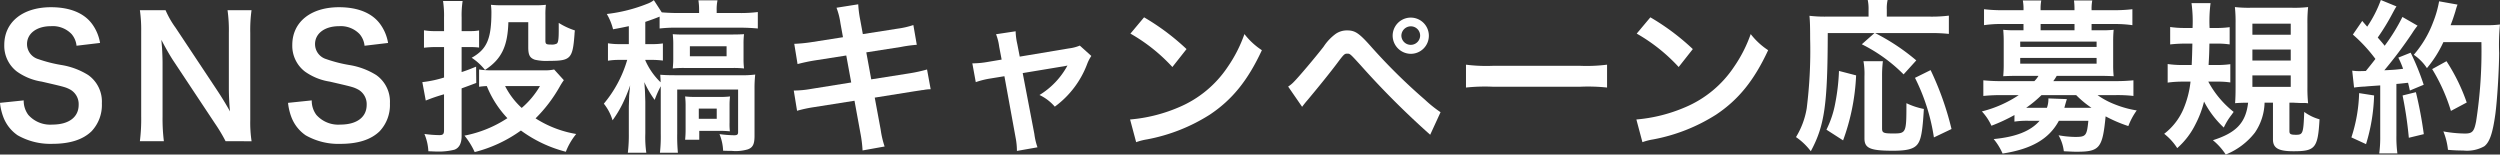
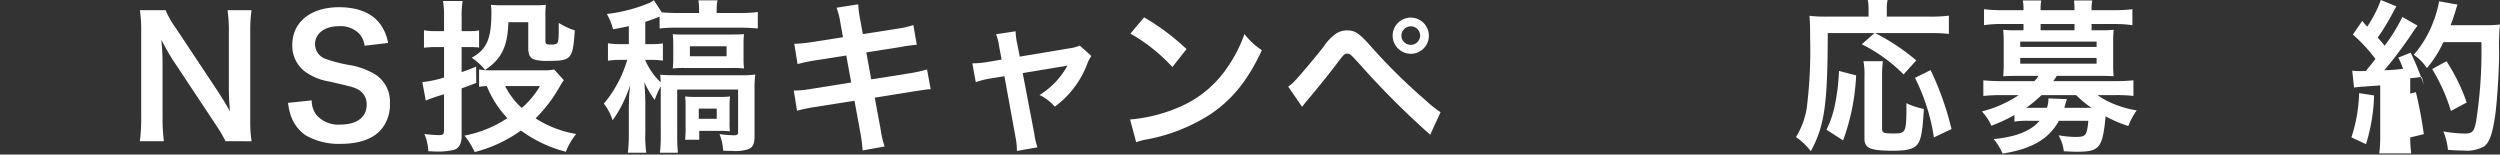
<svg xmlns="http://www.w3.org/2000/svg" viewBox="0 0 364.612 22.538">
  <rect x="0" y="0" width="364.612" height="22.538" fill="#333333" stroke="none" />
  <defs>
    <style>.cls-1{fill:#fff;}</style>
  </defs>
  <g id="レイヤー_2" data-name="レイヤー 2">
    <g id="デザイン">
-       <path class="cls-1" d="M3.457,14.642a3.43,3.43,0,0,0,.671,2.111A4.263,4.263,0,0,0,7.633,18.17c2.4,0,3.84-1.08,3.84-2.881a2.437,2.437,0,0,0-1.2-2.208c-.72-.384-.864-.408-4.176-1.176A8.469,8.469,0,0,1,2.472,10.44,4.723,4.723,0,0,1,.624,6.553c0-3.337,2.688-5.5,6.816-5.5,2.737,0,4.8.84,5.977,2.424a6.469,6.469,0,0,1,1.176,2.785l-3.432.408a3.093,3.093,0,0,0-.72-1.7,3.8,3.8,0,0,0-3-1.153c-2.087,0-3.5,1.056-3.5,2.617A2.28,2.28,0,0,0,5.568,8.616a20.256,20.256,0,0,0,3.385.864,10.582,10.582,0,0,1,3.912,1.465,4.737,4.737,0,0,1,1.992,4.128,5.583,5.583,0,0,1-1.512,4.08c-1.272,1.225-3.168,1.825-5.736,1.825a9.643,9.643,0,0,1-5.041-1.249A5.642,5.642,0,0,1,.456,16.993,8.2,8.2,0,0,1,0,15Z" />
      <path class="cls-1" d="M32.9,20.594a23.913,23.913,0,0,0-1.536-2.569L25.169,8.688c-.456-.719-1.056-1.751-1.632-2.879.024.336.024.336.1,1.223.024.456.072,1.536.072,2.089v7.872a26.58,26.58,0,0,0,.192,3.6h-3.5a26,26,0,0,0,.191-3.624V4.584a20,20,0,0,0-.191-3.1h3.744A13.133,13.133,0,0,0,25.6,4.032l6.073,9.145c.576.864,1.344,2.112,1.872,3.072-.1-.936-.168-2.376-.168-3.384V4.8a20.989,20.989,0,0,0-.192-3.313h3.5A20.989,20.989,0,0,0,36.5,4.8V17.5a18.114,18.114,0,0,0,.192,3.1Z" />
      <path class="cls-1" d="M45.466,14.642a3.436,3.436,0,0,0,.672,2.111,4.26,4.26,0,0,0,3.5,1.417c2.4,0,3.84-1.08,3.84-2.881a2.437,2.437,0,0,0-1.2-2.208c-.72-.384-.864-.408-4.176-1.176a8.48,8.48,0,0,1-3.625-1.465,4.723,4.723,0,0,1-1.848-3.887c0-3.337,2.689-5.5,6.817-5.5,2.736,0,4.8.84,5.976,2.424A6.481,6.481,0,0,1,56.6,6.265l-3.433.408a3.093,3.093,0,0,0-.72-1.7,3.8,3.8,0,0,0-3-1.153c-2.088,0-3.5,1.056-3.5,2.617a2.281,2.281,0,0,0,1.632,2.183,20.186,20.186,0,0,0,3.384.864,10.6,10.6,0,0,1,3.913,1.465,4.737,4.737,0,0,1,1.992,4.128,5.583,5.583,0,0,1-1.513,4.08c-1.271,1.225-3.168,1.825-5.736,1.825a9.637,9.637,0,0,1-5.04-1.249,5.643,5.643,0,0,1-2.113-2.736A8.252,8.252,0,0,1,42.009,15Z" />
      <path class="cls-1" d="M64.759,2.592A14.085,14.085,0,0,0,64.615.144h2.857a13.788,13.788,0,0,0-.144,2.424V4.536h1.344a6.157,6.157,0,0,0,1.2-.1v2.5a10.57,10.57,0,0,0-1.248-.073h-1.3v3.649c.672-.216,1.056-.361,2.112-.792l.024,2.376c-1.008.384-1.272.48-2.136.792V19.85c0,1.055-.36,1.752-1.08,1.992a9.56,9.56,0,0,1-2.305.263c-.408,0-.744-.023-1.464-.047a7.439,7.439,0,0,0-.576-2.521,16.831,16.831,0,0,0,2.16.169c.552,0,.7-.144.7-.721V13.753a24.348,24.348,0,0,0-2.664.912l-.5-2.688a16.546,16.546,0,0,0,3.168-.672V6.864H63.535a14.047,14.047,0,0,0-1.7.1V4.416a9.2,9.2,0,0,0,1.728.12h1.2Zm17.474,9.1a9.92,9.92,0,0,0-.624.985,21.015,21.015,0,0,1-3.5,4.585,15.782,15.782,0,0,0,5.929,2.279,9.406,9.406,0,0,0-1.512,2.593,19.153,19.153,0,0,1-6.553-3.1,19.914,19.914,0,0,1-6.744,3.145,10.825,10.825,0,0,0-1.488-2.4A17.241,17.241,0,0,0,74,17.233a14.832,14.832,0,0,1-3-4.68c-.552.024-.72.048-1.128.1v-2.52a10.7,10.7,0,0,0,1.944.12h7.537a5.818,5.818,0,0,0,1.464-.12ZM79.544,5.9c0,.529.1.6.841.6A1.577,1.577,0,0,0,81.2,6.36c.216-.143.288-.647.288-1.944V3.336a10.29,10.29,0,0,0,2.352,1.1c-.024.241-.048.409-.048.529-.264,3.6-.552,3.912-3.7,3.912a7.418,7.418,0,0,1-2.089-.168c-.743-.265-.96-.7-.96-1.824V3.24h-2.9c-.1,3.529-1.008,5.4-3.408,6.961a8.213,8.213,0,0,0-1.944-1.776c2.232-1.248,2.88-2.761,2.88-6.673A9.337,9.337,0,0,0,71.6.7a15.162,15.162,0,0,0,1.56.072h4.968A14.053,14.053,0,0,0,79.617.7a11.1,11.1,0,0,0-.073,1.512Zm-5.88,6.649a11.141,11.141,0,0,0,2.424,3.192,12.383,12.383,0,0,0,2.664-3.192Z" />
      <path class="cls-1" d="M96.2,2.424c-.7.288-1.3.5-2.088.768V6.433h.912a9.944,9.944,0,0,0,1.656-.1v2.5a13.269,13.269,0,0,0-1.7-.1h-.864v.073A9.986,9.986,0,0,0,96.344,12c0-.5-.024-.648-.048-1.1.552.049,1.272.073,2.088.073h9.6a14.511,14.511,0,0,0,2.16-.1,18.231,18.231,0,0,0-.1,2.16V19.8c0,1.223-.24,1.727-1.008,1.992a6.275,6.275,0,0,1-2.3.216c-.24,0-.384,0-1.272-.025a7.176,7.176,0,0,0-.528-2.423,17.718,17.718,0,0,0,2.136.167c.432,0,.576-.095.576-.456V13.057H98.768v6.457a25.777,25.777,0,0,0,.1,2.759H96.248a21.2,21.2,0,0,0,.12-2.759V12.577a14.67,14.67,0,0,0-.888,1.992,14.836,14.836,0,0,1-1.512-2.592c.024.288.048.5.048.648.047.5.047.5.1,2.208v4.633a15.893,15.893,0,0,0,.144,2.807H91.567a21.608,21.608,0,0,0,.144-2.807V15.505c0-.048.024-.552.048-1.536,0-.048.049-.552.144-1.512a23.613,23.613,0,0,1-1.1,2.664,16.44,16.44,0,0,1-1.464,2.425,7.171,7.171,0,0,0-1.272-2.425,17.6,17.6,0,0,0,3.408-6.385H90.3a9.615,9.615,0,0,0-1.632.12V6.312a9.656,9.656,0,0,0,1.7.121h1.344V3.816c-.912.192-1.248.264-2.3.456A8.482,8.482,0,0,0,88.5,2.04,22.829,22.829,0,0,0,94.4.552a3.368,3.368,0,0,0,.96-.529L96.512,1.8c.5.048,1.536.1,2.448.1h3v-.36a9,9,0,0,0-.1-1.488h2.784a6.425,6.425,0,0,0-.12,1.512V1.9h3.289a20.187,20.187,0,0,0,2.712-.144v2.4c-.768-.072-1.632-.12-2.616-.12H98.84a20.735,20.735,0,0,0-2.64.12Zm3.576,7.489a14.9,14.9,0,0,0-1.656.071c.048-.6.072-.912.072-1.3v-2.4c0-.407-.024-.72-.072-1.3a15.262,15.262,0,0,0,1.656.048h7.105c.7,0,1.2-.023,1.632-.048a10.833,10.833,0,0,0-.072,1.393V8.568a11.22,11.22,0,0,0,.072,1.416,14.322,14.322,0,0,0-1.536-.071Zm6.625,7.969a9.1,9.1,0,0,0,.048,1.271c-.48-.048-1.1-.071-1.465-.071h-3v1.3H99.92a14.392,14.392,0,0,0,.072-1.488V15.529a11.57,11.57,0,0,0-.072-1.464,12.7,12.7,0,0,0,1.512.072h3.433a12.085,12.085,0,0,0,1.608-.072,10.263,10.263,0,0,0-.072,1.3Zm-5.785-9.673h5.353V6.744h-5.353Zm1.3,9.12h2.616V15.841h-2.616Z" />
      <path class="cls-1" d="M122.573,3.384A10.409,10.409,0,0,0,122,1.128l3.168-.5a16.354,16.354,0,0,0,.288,2.256l.384,2.089,5.064-.793a12.377,12.377,0,0,0,2.305-.528l.5,2.88a20.237,20.237,0,0,0-2.3.313l-5.064.792.72,3.936,5.64-.888a21.605,21.605,0,0,0,2.5-.552l.528,2.88a5.748,5.748,0,0,0-1.1.12,1.875,1.875,0,0,0-.385.048c-.168.024-.48.072-.96.144l-5.712.912.864,4.657a13.518,13.518,0,0,0,.576,2.471l-3.216.577a18.165,18.165,0,0,0-.312-2.52l-.864-4.729-5.929.936a19.313,19.313,0,0,0-2.448.528l-.48-2.952a14.769,14.769,0,0,0,2.544-.24l5.833-.936-.72-3.936-4.465.7a25.6,25.6,0,0,0-2.64.552l-.48-2.952a22.322,22.322,0,0,0,2.64-.265l4.465-.7Z" />
      <path class="cls-1" d="M145.724,6.793a7.574,7.574,0,0,0-.456-1.8l2.856-.431a9.428,9.428,0,0,0,.24,1.847l.36,1.849,7.177-1.2a6.016,6.016,0,0,0,1.584-.409l1.68,1.512a5.52,5.52,0,0,0-.6,1.152,13.632,13.632,0,0,1-4.729,6.242,6.766,6.766,0,0,0-2.232-1.7,11.306,11.306,0,0,0,4.081-4.3,7.466,7.466,0,0,1-.889.168l-5.64.936,1.7,8.88a9.186,9.186,0,0,0,.456,1.944l-3,.529a10.017,10.017,0,0,0-.192-1.945l-1.632-8.952-2.064.336a12.353,12.353,0,0,0-2.113.528l-.5-2.737a13.359,13.359,0,0,0,2.28-.216l1.992-.336Z" />
      <path class="cls-1" d="M164.818,17.426a22.871,22.871,0,0,0,7.1-1.777,16.026,16.026,0,0,0,7.129-5.88,20.078,20.078,0,0,0,2.448-4.8,10.345,10.345,0,0,0,2.544,2.351c-2.04,4.393-4.32,7.225-7.608,9.409a25.956,25.956,0,0,1-9.145,3.6,8.513,8.513,0,0,0-1.584.407Zm2.04-14.9a33.945,33.945,0,0,1,6.192,4.631l-2.064,2.617a25.226,25.226,0,0,0-6.12-4.873Z" />
      <path class="cls-1" d="M187.87,12.625a4.331,4.331,0,0,0,.864-.72c.7-.7,3.048-3.48,4.3-5.089a7.2,7.2,0,0,1,1.8-1.9,2.874,2.874,0,0,1,1.631-.48c1.176,0,1.752.384,3.577,2.449a83.8,83.8,0,0,0,7.776,7.656,18.07,18.07,0,0,0,2.28,1.824l-1.512,3.288A122.8,122.8,0,0,1,198.43,9.505c-1.536-1.681-1.536-1.681-1.943-1.681-.385,0-.481.072-1.465,1.393-1.008,1.344-2.616,3.336-4.3,5.352-.36.409-.48.577-.816,1.008Zm20.521-7.417a2.633,2.633,0,0,1-2.64,2.641,2.664,2.664,0,0,1-2.64-2.641,2.64,2.64,0,1,1,5.28,0Zm-4.008,0a1.369,1.369,0,0,0,2.737,0,1.353,1.353,0,0,0-1.369-1.368A1.383,1.383,0,0,0,204.383,5.208Z" />
-       <path class="cls-1" d="M213.806,9.433A23.576,23.576,0,0,0,217.7,9.6h12.793a23.569,23.569,0,0,0,3.888-.168v3.336a26.356,26.356,0,0,0-3.913-.12H217.718a26.355,26.355,0,0,0-3.912.12Z" />
-       <path class="cls-1" d="M238.656,17.426a22.877,22.877,0,0,0,7.1-1.777,16.023,16.023,0,0,0,7.128-5.88,20.005,20.005,0,0,0,2.448-4.8,10.381,10.381,0,0,0,2.544,2.351c-2.04,4.393-4.32,7.225-7.608,9.409a25.94,25.94,0,0,1-9.145,3.6,8.513,8.513,0,0,0-1.584.407Zm2.041-14.9a33.98,33.98,0,0,1,6.192,4.631l-2.064,2.617a25.245,25.245,0,0,0-6.12-4.873Z" />
      <path class="cls-1" d="M266.569,4.824c-.025,10.442-.456,13.489-2.473,17.234a9.213,9.213,0,0,0-2.16-2.065,11.649,11.649,0,0,0,1.561-4.176A67.365,67.365,0,0,0,264,5.664c0-1.727-.024-2.544-.1-3.36a19.3,19.3,0,0,0,2.5.12h6.12V1.368A6.12,6.12,0,0,0,272.4,0h2.9a5.42,5.42,0,0,0-.12,1.392V2.424H281.4a20.465,20.465,0,0,0,2.832-.144V4.944a23.434,23.434,0,0,0-2.808-.12h-7.945a30.577,30.577,0,0,1,6,3.985l-1.849,2.04a23.1,23.1,0,0,0-6.095-4.393l1.847-1.632Zm-.193,14.089a14.463,14.463,0,0,0,1.3-3.935,29.9,29.9,0,0,0,.529-4.633l2.5.648a31.352,31.352,0,0,1-1.9,9.481Zm8.234-9.984a17.31,17.31,0,0,0-.12,2.256v7.537c0,.647.191.744,1.632.744,1.9,0,1.92-.1,1.92-4.417a10.523,10.523,0,0,0,2.543.841c-.191,3.288-.407,4.488-.935,5.16s-1.512.935-3.553.935c-3.336,0-4.176-.359-4.176-1.8V11.161a10.684,10.684,0,0,0-.144-2.232Zm7.44,11.113a28.82,28.82,0,0,0-2.76-8.689l2.28-1.128a43.193,43.193,0,0,1,3.049,8.592Z" />
      <path class="cls-1" d="M293.8,16.777a25.121,25.121,0,0,1-3.36,1.561,7.741,7.741,0,0,0-1.392-2.089,17.159,17.159,0,0,0,5.376-2.376H291.9a25.437,25.437,0,0,0-2.641.12v-2.28a27,27,0,0,0,2.712.12H296.7a3.937,3.937,0,0,0,.6-.769h-3.24c-.792,0-1.345.025-1.9.049.047-.552.072-1.032.072-1.656V6.024c0-.624-.025-1.128-.072-1.679a16.387,16.387,0,0,0,1.9.071h1.056V3.5H292a17.454,17.454,0,0,0-2.641.168V1.344a22.146,22.146,0,0,0,2.688.144h3.073v-.12a6.8,6.8,0,0,0-.1-1.3h2.688a6.481,6.481,0,0,0-.1,1.3v.12h4.944v-.12a10.006,10.006,0,0,0-.071-1.3h2.664a6.627,6.627,0,0,0-.1,1.3v.12h3.24a22.572,22.572,0,0,0,2.713-.144V3.672a17.44,17.44,0,0,0-2.64-.168h-3.313v.912h1.321a16.387,16.387,0,0,0,1.9-.071c-.048.527-.072,1.008-.072,1.679V9.457a16.507,16.507,0,0,0,.072,1.656c-.552-.024-1.128-.049-1.92-.049h-6.385a7.031,7.031,0,0,1-.5.769h8.977c1.176,0,1.92-.048,2.712-.12v2.28a20.1,20.1,0,0,0-2.64-.12h-2.593a11.527,11.527,0,0,0,2.569,1.368,14.7,14.7,0,0,0,3.144.864,9.929,9.929,0,0,0-1.224,2.281,20.483,20.483,0,0,1-3.312-1.416c-.456,4.656-.864,5.16-4.249,5.16-.456,0-.912-.025-1.847-.072a6.074,6.074,0,0,0-.769-2.329,14.617,14.617,0,0,0,2.4.241c1.584,0,1.729-.145,1.945-2.353h-4.3c-1.416,2.641-3.985,4.129-8.208,4.777a8.709,8.709,0,0,0-1.3-2.113c3.24-.311,5.377-1.151,6.7-2.664h-1.584a12.11,12.11,0,0,0-2.089.12Zm.841-9.936h11.137V6.072H294.637Zm0,2.448h11.137V8.448H294.637Zm3.1,4.584a17.413,17.413,0,0,1-2.233,1.849h3.025a3.722,3.722,0,0,0,.216-1.368l2.688.1c-.023.1-.168.529-.36,1.273h3.961a14.546,14.546,0,0,1-2.233-1.849ZM302.557,3.5h-4.944v.912h4.944Z" />
-       <path class="cls-1" d="M322.068,11.905a14.086,14.086,0,0,0,3.7,4.416c-.143.193-.24.336-.311.432a9.594,9.594,0,0,0-1.129,1.849,13.811,13.811,0,0,1-2.88-3.792,14.531,14.531,0,0,1-1.224,3.263,11.228,11.228,0,0,1-2.688,3.529,8.357,8.357,0,0,0-1.9-2.088,9,9,0,0,0,2.832-3.673,14.194,14.194,0,0,0,1.009-3.936H318.4a15.743,15.743,0,0,0-2.257.144V9.337a14.05,14.05,0,0,0,2.137.143h1.368c.048-1.055.071-1.776.1-3.12h-1.224a19.294,19.294,0,0,0-2.016.12V3.937a14.142,14.142,0,0,0,2.135.143h1.129A19.786,19.786,0,0,0,319.62.456H322.4a20.444,20.444,0,0,0-.144,3.624h.84a13.667,13.667,0,0,0,2.088-.12V6.48a11.794,11.794,0,0,0-1.872-.12h-1.08c-.024,1.369-.048,1.872-.12,3.12h1.08a13.689,13.689,0,0,0,2.089-.12v2.665a11.713,11.713,0,0,0-1.873-.12Zm8.209,3.073a8.09,8.09,0,0,1-1.416,4.368,10.194,10.194,0,0,1-4.249,3.192,9.106,9.106,0,0,0-1.872-2.089c3.408-1.08,4.8-2.544,5.136-5.471-.671,0-1.32.023-1.9.071.049-.6.072-1.344.072-2.376V3.408a20.5,20.5,0,0,0-.1-2.376,18.314,18.314,0,0,0,2.3.1h6.049a17.343,17.343,0,0,0,2.328-.1,21.978,21.978,0,0,0-.1,2.424v9.313a21.549,21.549,0,0,0,.1,2.3,3.172,3.172,0,0,0-.7-.048h-.48c-.576-.024-.96-.047-1.008-.047H333.9V19.13c0,.432.192.527.96.527,1.009,0,1.08-.191,1.2-3.336a6.849,6.849,0,0,0,2.232,1.08c-.24,4.2-.624,4.657-3.792,4.657-2.209,0-3-.456-3-1.728V14.978ZM328.5,5.064h5.593V3.456H328.5Zm0,3.769h5.593V7.225H328.5Zm0,3.84h5.593v-1.68H328.5Z" />
-       <path class="cls-1" d="M346.25,13.921a26.629,26.629,0,0,1-1.176,7.1l-2.136-.983a22.551,22.551,0,0,0,1.128-6.457ZM343.058,10.3a6.3,6.3,0,0,0,1.032.072c.168,0,.408,0,.96-.024.816-1.008.912-1.128,1.392-1.752a22.32,22.32,0,0,0-3.288-3.553l1.368-1.992c.336.408.48.553.72.841A17.538,17.538,0,0,0,347.234,0l2.28.936c-.143.216-.24.384-.5.864a32.386,32.386,0,0,1-2.232,3.673c.408.479.673.767,1.009,1.2a27.416,27.416,0,0,0,2.591-4.2l2.208,1.272a10.02,10.02,0,0,0-.792,1.105,62.638,62.638,0,0,1-4.056,5.4c1.417-.072,1.512-.072,2.736-.216a13.1,13.1,0,0,0-.695-1.633l1.8-.719a35.992,35.992,0,0,1,1.9,4.68l-2.017.84c-.12-.552-.167-.744-.263-1.128-.721.072-1.273.144-1.7.168V19.8a17.829,17.829,0,0,0,.143,2.568H347a17.829,17.829,0,0,0,.143-2.568V12.457c-1.032.072-1.776.12-2.256.168a14.3,14.3,0,0,0-1.56.144Zm9.288,3.144a59.107,59.107,0,0,1,1.153,6.121l-2.184.528a56.506,56.506,0,0,0-.912-6.169Zm4.009-7.3a16.734,16.734,0,0,1-2.4,3.792,7.015,7.015,0,0,0-1.92-1.945,15.537,15.537,0,0,0,2.832-4.776,15.459,15.459,0,0,0,.864-3.024l2.688.48a8.228,8.228,0,0,0-.312.984c-.312.985-.408,1.272-.7,2.016h5.233a13.161,13.161,0,0,0,1.968-.1,30.621,30.621,0,0,0-.12,4.177c-.025,2.736-.288,6.912-.552,8.881-.385,2.76-.816,4.08-1.608,4.7a5.135,5.135,0,0,1-3.073.624c-.624,0-1.368-.024-2.232-.1a9.817,9.817,0,0,0-.672-2.688,18.663,18.663,0,0,0,3.145.311c1.08,0,1.343-.288,1.631-1.775A66.413,66.413,0,0,0,361.9,6.145Zm1.1,10.033a26.386,26.386,0,0,0-2.736-6.1l2.088-1.152a27.5,27.5,0,0,1,2.952,6.024Z" />
+       <path class="cls-1" d="M346.25,13.921a26.629,26.629,0,0,1-1.176,7.1l-2.136-.983a22.551,22.551,0,0,0,1.128-6.457ZM343.058,10.3a6.3,6.3,0,0,0,1.032.072c.168,0,.408,0,.96-.024.816-1.008.912-1.128,1.392-1.752a22.32,22.32,0,0,0-3.288-3.553l1.368-1.992c.336.408.48.553.72.841A17.538,17.538,0,0,0,347.234,0l2.28.936c-.143.216-.24.384-.5.864a32.386,32.386,0,0,1-2.232,3.673c.408.479.673.767,1.009,1.2a27.416,27.416,0,0,0,2.591-4.2l2.208,1.272a10.02,10.02,0,0,0-.792,1.105,62.638,62.638,0,0,1-4.056,5.4c1.417-.072,1.512-.072,2.736-.216a13.1,13.1,0,0,0-.695-1.633l1.8-.719a35.992,35.992,0,0,1,1.9,4.68c-.12-.552-.167-.744-.263-1.128-.721.072-1.273.144-1.7.168V19.8a17.829,17.829,0,0,0,.143,2.568H347a17.829,17.829,0,0,0,.143-2.568V12.457c-1.032.072-1.776.12-2.256.168a14.3,14.3,0,0,0-1.56.144Zm9.288,3.144a59.107,59.107,0,0,1,1.153,6.121l-2.184.528a56.506,56.506,0,0,0-.912-6.169Zm4.009-7.3a16.734,16.734,0,0,1-2.4,3.792,7.015,7.015,0,0,0-1.92-1.945,15.537,15.537,0,0,0,2.832-4.776,15.459,15.459,0,0,0,.864-3.024l2.688.48a8.228,8.228,0,0,0-.312.984c-.312.985-.408,1.272-.7,2.016h5.233a13.161,13.161,0,0,0,1.968-.1,30.621,30.621,0,0,0-.12,4.177c-.025,2.736-.288,6.912-.552,8.881-.385,2.76-.816,4.08-1.608,4.7a5.135,5.135,0,0,1-3.073.624c-.624,0-1.368-.024-2.232-.1a9.817,9.817,0,0,0-.672-2.688,18.663,18.663,0,0,0,3.145.311c1.08,0,1.343-.288,1.631-1.775A66.413,66.413,0,0,0,361.9,6.145Zm1.1,10.033a26.386,26.386,0,0,0-2.736-6.1l2.088-1.152a27.5,27.5,0,0,1,2.952,6.024Z" />
    </g>
  </g>
</svg>